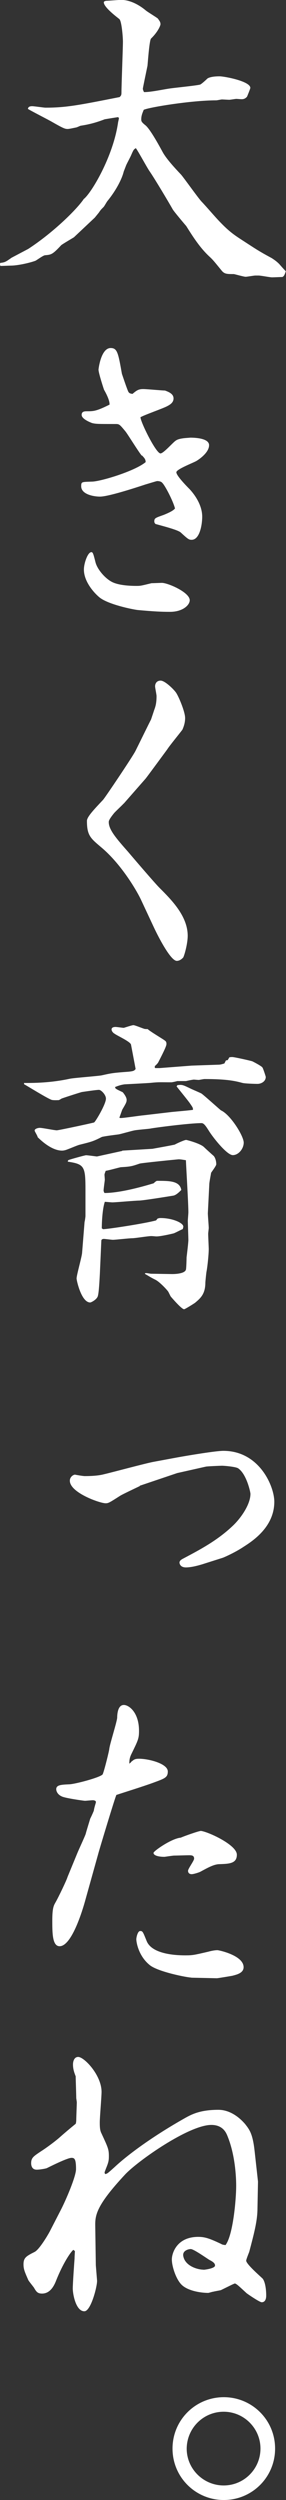
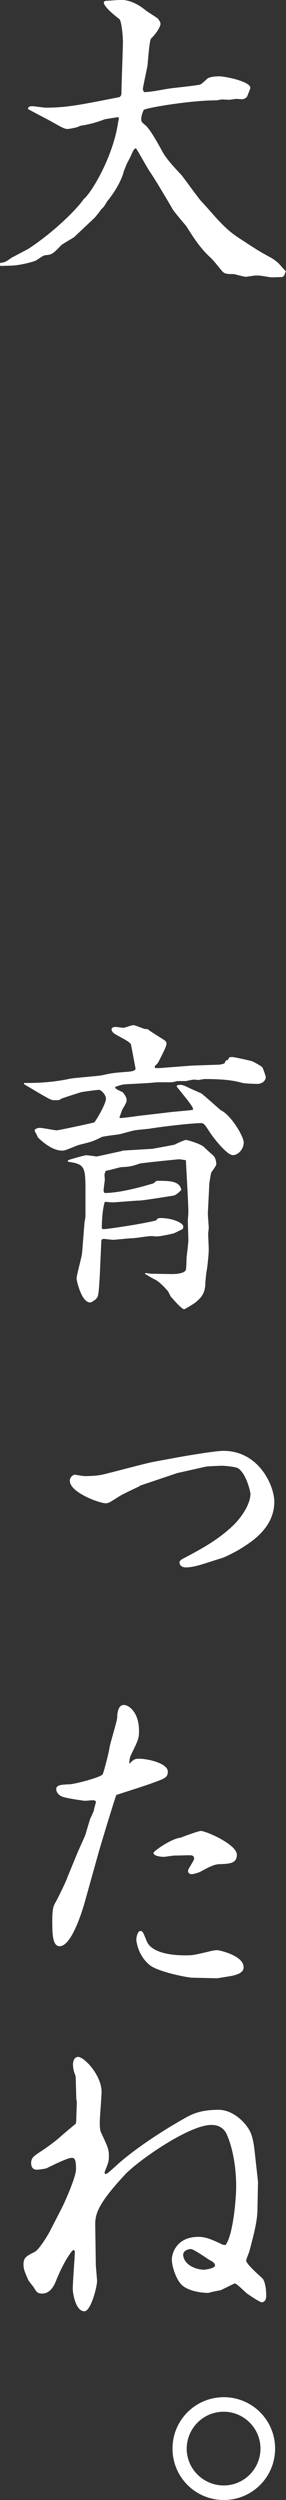
<svg xmlns="http://www.w3.org/2000/svg" id="_レイヤー_2" data-name="レイヤー 2" viewBox="0 0 25.43 221.75">
  <rect x="0" y="0" width="25.43" height="221.75" fill="#333333" stroke="none" />
  <defs>
    <style>
      .cls-1 {
        fill: #fff;
      }
    </style>
  </defs>
  <g id="_レイヤー_1-2" data-name="レイヤー 1">
    <g>
      <path class="cls-1" d="M.03,23.32c.41-.05.46-.08,1-.46l1.48-.78c2.24-1.46,4.32-3.51,4.94-4.43.65-.49,2.62-3.75,3.05-6.8.03-.13.05-.22.08-.38l-.08-.08c-.22.03-.84.13-1.19.19-.78.3-1.4.46-2.13.57-.05,0-.35.16-.43.16-.16.03-.59.13-.73.13-.24,0-.38-.05-1.38-.62-.32-.19-1.86-.97-2.16-1.16.03-.13.08-.24.38-.24.19,0,1.03.13,1.19.13,1.84,0,2.94-.22,6.59-.94.13-.13.16-.19.16-.38,0-.73.13-3.89.13-4.54,0-.4-.11-1.83-.32-2-.13-.11-1.38-1.03-1.38-1.48,0-.11.19-.14.24-.14.19,0,1.11-.08,1.3-.08.76,0,1.57.41,2.21.95.16.13.92.59,1.05.7.16.22.24.32.24.51,0,.11-.22.67-.84,1.27-.16.16-.3,2.35-.32,2.43-.14.67-.41,1.97-.41,2.02,0,.08.08.27.11.3.7,0,1.81-.27,2.51-.35.38-.05,2.24-.24,2.48-.32.13-.05.57-.46.65-.54.3-.19.92-.19,1.08-.19.41,0,2.73.43,2.73,1.03,0,.05-.27.73-.3.78-.19.22-.38.22-.49.22-.08,0-.4-.03-.46-.03s-.54.08-.62.08c-.11,0-.59-.03-.65-.03-.08,0-.43.08-.51.08-2.24,0-5.99.62-6.45.84-.11.27-.22.51-.22.84,0,.16,0,.24.38.54.46.38,1.38,2.11,1.54,2.4.32.57,1.03,1.35,1.62,1.97.24.27,1.48,2.02,1.81,2.38.49.51,1.19,1.35,1.67,1.84.78.81,1.24,1.13,1.92,1.57,1.3.84,1.43.95,2.67,1.62.16.11.38.24.65.51.4.46.46.51.59.65-.11.35-.16.43-.3.51-.13,0-.78.03-.92.03-.19,0-1-.16-1.19-.16h-.3c-.13,0-.73.11-.86.11-.16,0-1-.24-1.05-.24-.59,0-.81,0-1.05-.27-.73-.89-.78-.97-1.16-1.32-.81-.76-1.43-1.73-2.02-2.67-.03-.03-1.03-1.21-1.19-1.46-.35-.62-1.62-2.75-2.05-3.37-.22-.3-1.03-1.81-1.24-2.08-.19.11-.22.16-.43.65-.11.24-.32.62-.43.86l-.22.57c-.14.59-.62,1.59-1.43,2.59-.08.08-.3.51-.38.57-.22.22-.24.24-.41.49l-.35.43-1.86,1.75c-.08.05-1.05.62-1.13.7-.78.84-.89.84-1.43.89-.16,0-.73.43-.86.49-.51.19-1.59.43-2.19.43-.13,0-.78.03-.92.03l-.05-.14.03-.11Z" />
-       <path class="cls-1" d="M12.61,40.42c-.27-.3-1.24-1.89-1.46-2.16-.49-.59-.54-.65-.84-.65-1.57,0-1.75,0-2.11-.08-.13-.05-.94-.35-.94-.73,0-.3.24-.32.46-.32.59,0,.84,0,2.02-.59.03-.4-.38-1.13-.49-1.32-.03-.08-.49-1.48-.49-1.78,0-.08.22-1.92,1.08-1.92.59,0,.67.43,1,2.29.03.08.49,1.48.59,1.62.08.11.16.13.35.16.38-.32.54-.43.95-.43.32,0,1.67.13,1.94.13.35.13.76.3.76.7,0,.35-.27.54-.59.7-.35.19-2.05.78-2.35.97,0,.41,1.38,3.21,1.78,3.21.27,0,1.13-1,1.35-1.13.3-.24,1.05-.24,1.3-.27.54,0,1.67.08,1.67.67s-.73,1.16-1.13,1.4c-.27.16-1.78.73-1.78,1,0,.3.89,1.21,1.19,1.51.57.62,1.11,1.51,1.11,2.43,0,.7-.22,2.05-.94,2.05-.24,0-.32-.05-.97-.65-.27-.24-1.67-.59-2.16-.73-.11,0-.19-.14-.19-.24,0-.3.08-.32.84-.59.32-.13.84-.35,1-.57-.16-.65-.89-2.05-1.13-2.27-.08-.11-.27-.16-.46-.16-.05,0-.92.27-1.03.3-.97.32-3.32,1.08-4.05,1.08-.54,0-1.67-.19-1.67-.92,0-.41.05-.38.95-.41.73,0,3.81-.92,4.78-1.73,0-.27-.13-.38-.32-.59ZM8.1,48.97c.16,0,.19.11.4.94.16.57.76,1.3,1.35,1.65.67.41,1.97.41,2.32.41s.43-.03,1.3-.24c.13,0,.84-.03.92-.03.54,0,2.48.84,2.48,1.54,0,.43-.62,1.03-1.75,1.03-.78,0-1.4-.03-2.86-.16-.46-.05-2.62-.49-3.4-1.11-.4-.32-1.4-1.35-1.4-2.48,0-.57.35-1.54.65-1.54Z" />
-       <path class="cls-1" d="M10.99,71.28c-.11.13-.76.73-.86.86-.46.57-.46.7-.46.78,0,.67.65,1.43,1.73,2.65.43.51,2.35,2.75,2.78,3.18,1.08,1.08,2.51,2.51,2.51,4.26,0,.65-.27,1.67-.4,1.92-.05.05-.27.3-.57.3-.54,0-1.62-2.08-2.05-3l-1.16-2.48c-.43-.89-1.81-3.19-3.54-4.62-.92-.78-1.24-1.03-1.24-2.32,0-.35.62-1,1.43-1.86.16-.16,2.67-3.89,2.89-4.35.46-.92,1.21-2.46,1.38-2.78.08-.24.22-.65.27-.81.11-.3.22-.59.22-1.27,0-.14-.13-.73-.13-.86,0-.27.16-.51.49-.51.4,0,1.24.84,1.4,1.11.24.38.78,1.67.78,2.21,0,.43-.13.78-.24,1.03-.22.3-1.19,1.48-1.35,1.75-.08.11-1.81,2.46-1.92,2.59l-1.94,2.21Z" />
      <path class="cls-1" d="M2.13,96.06c.89,0,2.35,0,4.1-.38.43-.08,2.59-.24,2.83-.3.84-.19,1-.22,2.38-.32.49-.05.51-.11.62-.24l-.41-2.16c-.05-.27-1.27-.81-1.46-.97-.11-.05-.27-.22-.27-.38,0-.19.22-.22.35-.22.11,0,.65.08.73.08.03,0,.73-.24.86-.24s.78.27.89.3c.11.05.22.05.38.05.22.22,1.51.97,1.54,1.03.08.05.13.13.13.27,0,.11,0,.24-.7,1.59-.05.11-.11.19-.32.38l-.03.11.05.08h.38l2.86-.22,2.32-.08c.24,0,.32-.03.59-.11l.14-.27.16-.03.14-.24c.08-.03.19-.03.27-.03.19,0,1.73.35,1.78.38.32.16.81.43.89.54.08.11.3.81.3.84,0,.41-.41.62-.73.62-.27,0-1.13-.03-1.32-.08-.62-.16-1.3-.35-3.4-.35-.08,0-.46.08-.51.08-.08,0-.38-.03-.43-.03-.11,0-.62.11-.7.13h-.78c-.08.03-.46.11-.51.11-.97,0-1.13-.03-1.86.05-.35.03-1.97.11-2.32.13-.35.05-.59.14-.84.24l.03.11c.13.11.19.13.65.35.03.03.35.41.35.67,0,.19-.03.27-.38.86-.03.05-.22.62-.27.73.03,0,.05.03.11.03.32,0,1.73-.22,2.02-.24l2.56-.3c.3-.03,1.81-.16,1.86-.19,0-.19-.03-.22-.27-.57-.16-.24-1.03-1.3-1.19-1.51l.08-.11c.43-.05.46-.03,1.19.32.16.08.81.35.95.43.3.22,1.67,1.46,1.73,1.49.84.38,2.02,2.27,2.02,2.86,0,.54-.46,1.11-.97,1.11-.49,0-1.62-1.38-2.08-2.08-.32-.51-.49-.76-.7-.76-1.08,0-4.21.41-4.59.49-.19.03-1.21.11-1.4.16-.19.03-1.19.32-1.38.35-.38.05-1.05.13-1.48.22-.81.41-.92.43-2,.7-.22.05-1.13.46-1.32.49-.13.03-.19.03-.24.03-.27,0-1.03-.08-2.16-1.19,0-.11-.27-.51-.27-.59,0-.16.3-.24.46-.24.24,0,1.3.22,1.51.22.16,0,3.29-.67,3.32-.7.13-.08,1.05-1.62,1.05-2.11,0-.35-.43-.78-.62-.78-.24,0-1.3.16-1.51.19-.05,0-1.73.54-1.83.59-.03.03-.19.11-.22.13-.05,0-.54.03-.67-.03-.43-.16-2.08-1.19-2.43-1.38v-.13ZM10.88,102.06l2.67-.16s1.97-.35,2-.38c.19-.11.86-.41,1-.41.05,0,1.21.3,1.57.62.13.13.76.7.89.81.19.24.22.59.22.73s-.4.65-.46.76c-.03.19-.16.84-.16,1l-.13,2.59c0,.19.08,1.11.08,1.3,0,.08-.05.43-.05.51,0,.22.05,1.21.05,1.35,0,.49-.11,1.54-.19,1.97-.03.11-.11.95-.11,1,0,1.03-.43,1.4-.92,1.81-.11.08-.89.57-.97.57-.22,0-1.05-.97-1.19-1.13-.03-.05-.19-.38-.22-.43-.13-.19-.76-.86-1.13-1.05-.49-.24-.67-.38-.92-.51l-.03-.05.05-.03c.05-.03.43.05.51.05s1.78.03,1.86.03c.27,0,1.19-.03,1.24-.43.03-.16.05-.92.05-1.05.03-.24.16-1.32.16-1.54,0-.16-.05-1.57-.05-1.7,0-.08.05-.65.05-.76,0-.78-.19-3.89-.22-4.62-.22-.03-.43-.08-.65-.08-.05,0-3.27.32-3.46.38-.7.24-.81.27-1.67.32-.08,0-1.13.3-1.35.32-.03.08-.11.27-.11.35l.03.43c0,.08-.11.81-.11.97q0,.08.08.22c1.67,0,4.27-.84,4.37-.86.08-.08.24-.22.3-.22,1.11,0,2.02,0,2.16.81-.19.19-.49.49-.76.51-.49.08-2.54.41-2.97.43-.38,0-2.08.16-2.4.16-.11,0-.59-.05-.67-.05-.24.7-.27,2.05-.27,2.35l.11.08c.41,0,3.75-.51,4.72-.78l.13-.16c.14-.05.19-.05.27-.05,1.05,0,2.02.43,2.02.76,0,.08-.05.19-.05.22-.14.05-.7.35-.81.38-.32.08-1.19.27-1.51.27-.14,0-.32-.03-.49-.03-.27,0-1.43.19-1.67.19-.3,0-1.48.14-1.73.14-.13,0-.7-.08-.81-.08s-.22.05-.22.16l-.13,2.92c-.03.51-.08,1.7-.19,2.02-.11.3-.59.54-.67.54-.78,0-1.21-1.94-1.21-2.13,0-.3.46-1.89.49-2.27l.22-2.75c.03-.08.08-.46.08-.51v-2.29c0-2.11-.08-2.32-1.57-2.54,0-.11.03-.13.11-.16.05-.03,1.4-.41,1.51-.41.16,0,.92.11.97.11l2.24-.49Z" />
      <path class="cls-1" d="M12.44,131.81c-.46.22-1.54.73-1.75.86-.97.62-1.05.67-1.3.67-.51,0-3.18-.94-3.18-2,0-.35.32-.54.46-.54.11.03.73.13.86.13,1.03,0,1.51-.11,1.7-.16.7-.16,3.81-1,4.45-1.11l2.05-.38c1.05-.19,3.46-.59,4.13-.59,3.21,0,4.53,3.16,4.53,4.51,0,2.19-1.83,3.43-2.73,4-.76.51-1.75.94-1.84.97l-1.86.59c-.11.03-.86.27-1.43.27-.51,0-.57-.35-.57-.43,0-.16.16-.27.32-.35,1.43-.76,3.05-1.59,4.48-2.97.67-.65,1.51-1.84,1.51-2.78,0-.14-.35-1.78-1.11-2.27-.22-.13-1.19-.22-1.43-.22-.13,0-1.32.05-1.43.08l-2.54.57-3.35,1.13Z" />
      <path class="cls-1" d="M11.74,156.22c.16-.14.27-.22.62-.22.86,0,2.56.43,2.56,1.13,0,.54-.27.62-1.3,1-.81.3-2.7.89-3.27,1.08-.08.08-1.57,5.02-1.62,5.24l-1.11,3.97c-.32,1.19-1.27,4.21-2.32,4.21-.65,0-.65-1.19-.65-2.29s.13-1.32.27-1.57c.27-.46,1.03-2.05,1.08-2.27l.89-2.16c.11-.27.65-1.43.73-1.67.05-.22.38-1.27.4-1.35.08-.16.16-.32.32-.7.05-.35.19-.7.19-.78,0-.13-.19-.16-.27-.16-.13,0-.62.05-.7.05-.13,0-1.78-.24-2.05-.38-.38-.16-.51-.46-.51-.65,0-.38.46-.4,1.13-.43.49,0,2.83-.62,3-.89.14-.3.59-2.13.59-2.27.05-.43.67-2.35.7-2.75,0-.3.05-1.13.59-1.13.46,0,1.35.67,1.35,2.29,0,.7-.08.84-.7,2.11-.16.35-.16.57-.16.81.16-.14.08-.05.22-.22ZM17.01,175.41c-.35,0-2.97-.51-3.7-1.11-1.03-.84-1.19-2.08-1.19-2.29,0-.13.11-.73.35-.73.22,0,.24.08.57.89.51,1.27,2.97,1.27,3.46,1.27.62,0,.76-.03,2-.32.3-.08.59-.14.84-.14.11,0,2.32.46,2.32,1.51,0,.54-.67.67-1,.76-.16.03-1.29.22-1.38.22l-2.27-.05ZM17.82,162.4c.51,0,3.24,1.21,3.24,2.11,0,.78-.65.81-1.54.84-.49,0-1.05.32-1.7.67-.08.05-.59.22-.78.22s-.32-.11-.32-.3.54-.89.54-1.08c0-.3-.24-.3-.46-.3s-1.13.03-1.32.03c-.13,0-.81.11-.86.11-.57,0-.97-.13-.97-.35,0-.16,1.62-1.29,2.43-1.35.14-.08,1.57-.59,1.75-.59Z" />
      <path class="cls-1" d="M22.94,193.51l-.05,2.56c-.03,1-.3,2.05-.73,3.67-.05.13-.27.67-.27.78,0,.3,1.21,1.35,1.46,1.59.22.27.32.92.32,1.51,0,.32-.11.59-.4.59-.19,0-1.3-.76-1.35-.81-.76-.7-.84-.78-1.03-.86-.22.08-.32.14-1.24.59-.08.03-.59.11-.67.14-.08,0-.41.11-.46.11-.7,0-1.84-.19-2.38-.73-.49-.49-.86-1.62-.86-2.24,0-.54.43-2,2.35-2,.59,0,1,.14,2.02.62.13.08.19.08.4.11.67-.86.95-4.05.95-5.24,0-.32,0-2.56-.78-4.45-.11-.27-.4-.97-1.43-.97-2,0-6.56,3.21-7.67,4.4-2.62,2.81-2.67,3.64-2.65,4.62l.05,3.43.11,1.35c.03.46-.54,2.73-1.13,2.73-.76,0-1.03-1.54-1.03-2.02,0-.41.13-2.27.16-2.65,0-.22.03-.57.03-.67l-.14-.11c-.24.19-.92,1.19-1.54,2.75-.22.57-.59,1.13-1.24,1.13-.4,0-.51-.16-.73-.54-.08-.11-.43-.54-.49-.65-.32-.73-.43-.97-.43-1.4,0-.59.24-.73,1-1.11.41-.22,1.13-1.43,1.32-1.78l1.03-2c.4-.78,1.32-2.89,1.32-3.56,0-.89-.13-1-.4-1-.38,0-1.92.78-2.21.92-.16.05-.62.13-.89.13-.41,0-.49-.35-.49-.57,0-.49.22-.62.86-1.05.43-.27,1.24-.86,1.67-1.24.46-.41.94-.81,1.43-1.21.03-.05.05-.24.05-.3,0-.24.05-1.48.05-1.59,0-.08-.05-.35-.05-.4,0-.3-.05-1.65-.05-1.92-.08-.22-.24-.57-.24-1.05,0-.32.13-.67.46-.67.54,0,2.08,1.62,2.08,3.1,0,.43-.16,2.29-.16,2.7,0,.59.05.78.16,1,.59,1.27.65,1.4.65,2.02,0,.4-.05.57-.27,1.11-.08.22-.11.27-.11.35,0,.03.03.05.05.11.19-.03.24-.08.84-.62,1.21-1.13,3.43-2.75,6.21-4.32.62-.35,1.38-.76,3.02-.76.94,0,1.78.57,2.38,1.27.38.49.67.84.84,2.4l.3,2.7ZM18.09,201.33c.08,0,1.03-.11,1.03-.38,0-.16-.11-.3-.49-.49-.27-.16-1.4-.97-1.67-.97-.19,0-.73.13-.67.59.13.89,1.24,1.24,1.81,1.24Z" />
      <path class="cls-1" d="M24.46,217.19c0,2.54-2.05,4.56-4.56,4.56s-4.56-2.02-4.56-4.56,2.05-4.56,4.56-4.56,4.56,2.02,4.56,4.56ZM16.6,217.19c0,1.81,1.49,3.27,3.29,3.27s3.27-1.46,3.27-3.27-1.48-3.27-3.27-3.27-3.27,1.43-3.29,3.27Z" />
    </g>
  </g>
</svg>